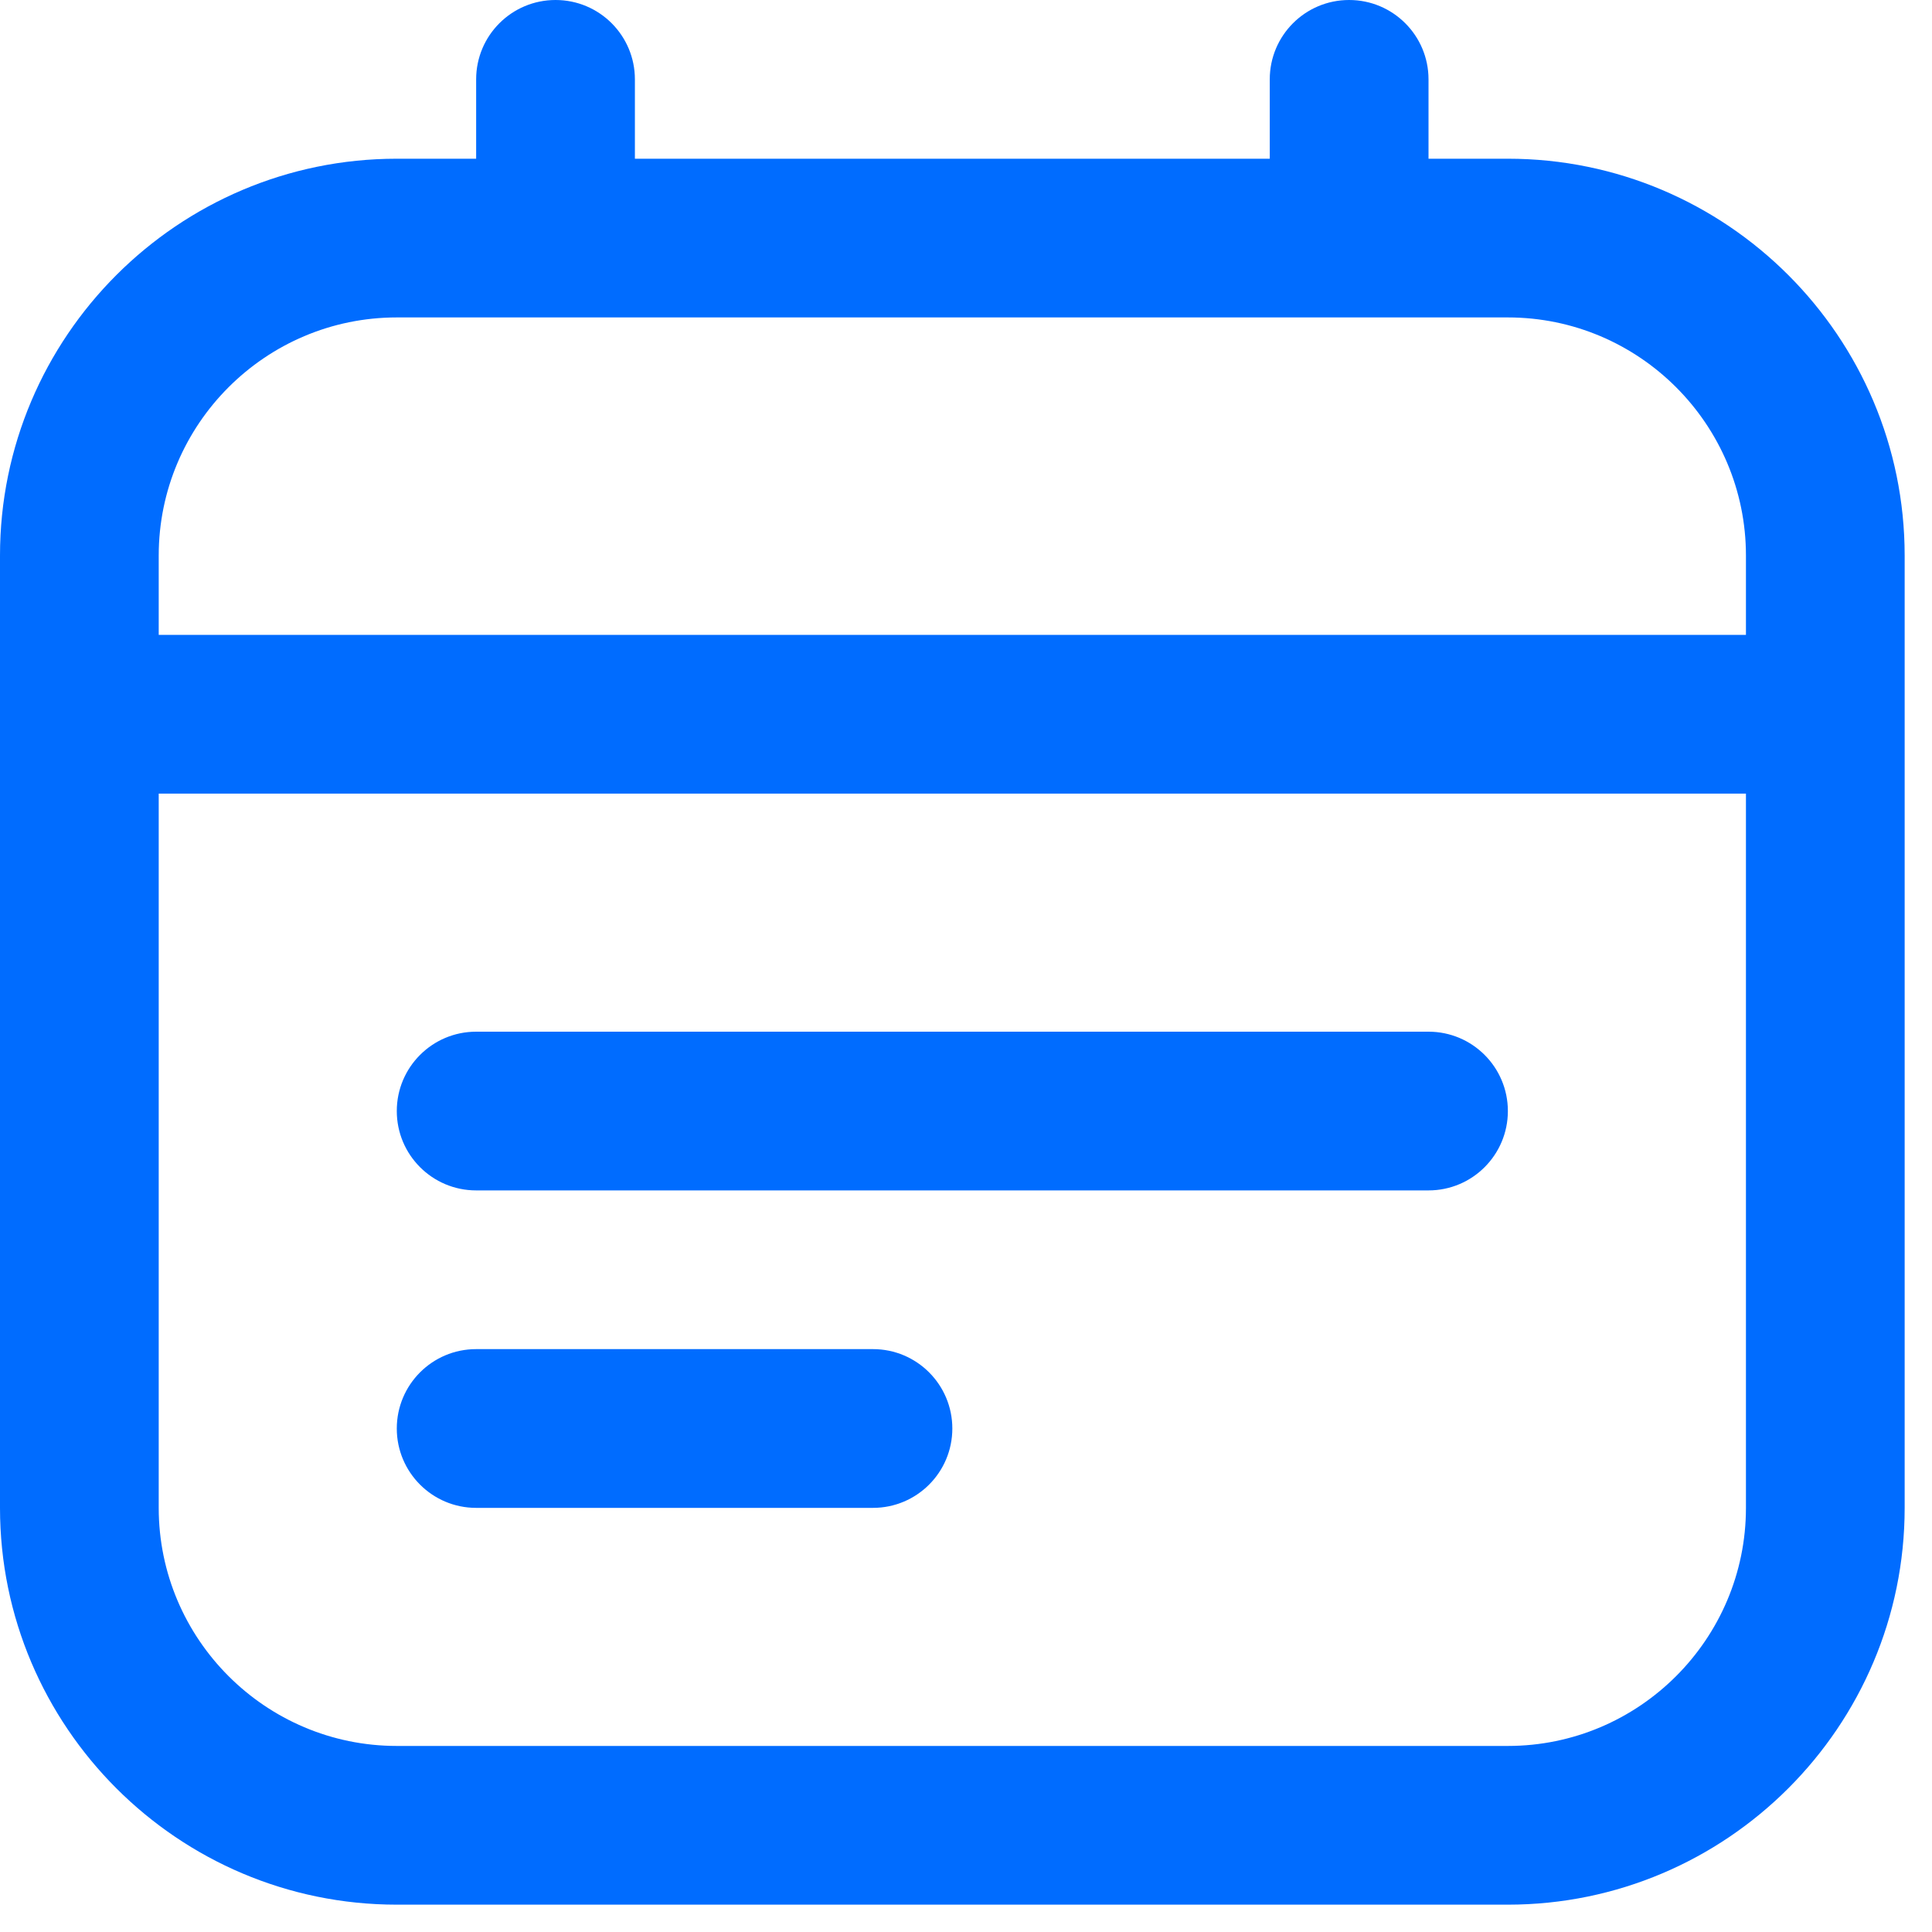
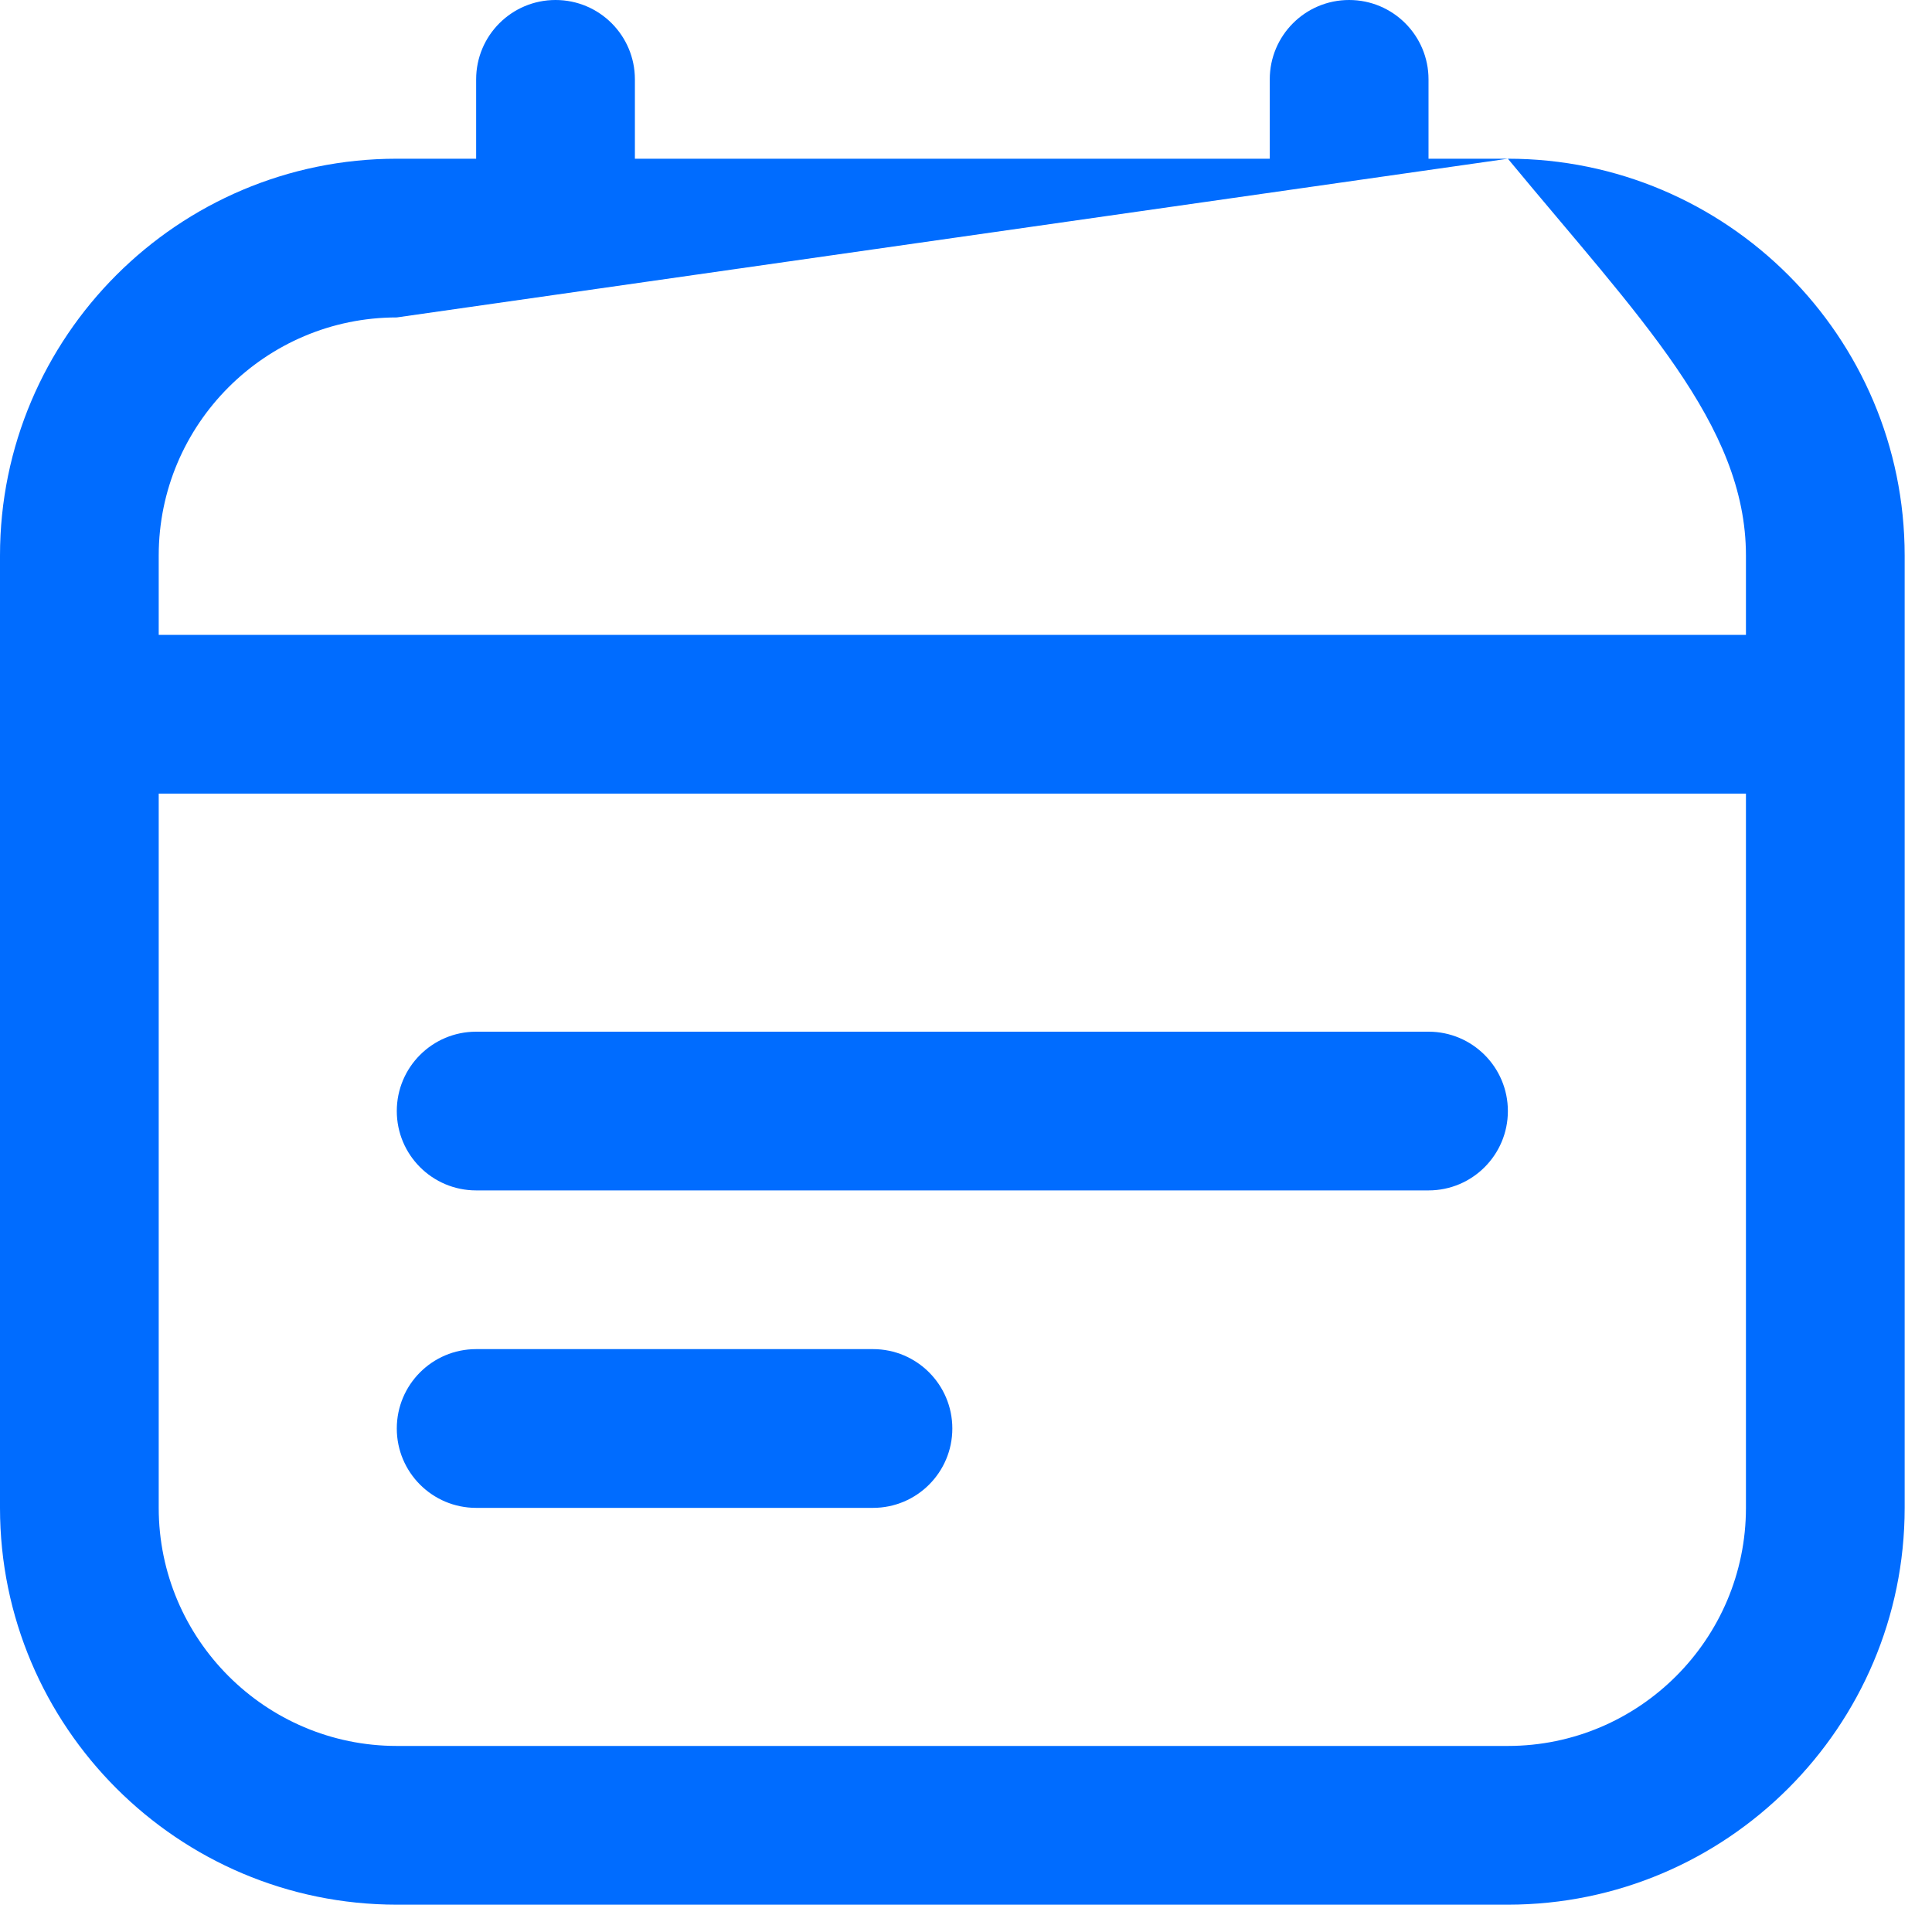
<svg xmlns="http://www.w3.org/2000/svg" width="53" height="53" viewBox="0 0 53 53" fill="none">
-   <path d="M41.365 4.354H39.188V2.177C39.188 0.975 38.214 0 37.01 0C35.806 0 34.833 0.975 34.833 2.177V4.354H17.417V2.177C17.417 0.975 16.444 0 15.24 0C14.036 0 13.062 0.975 13.062 2.177V4.354H10.885C4.883 4.354 0 9.237 0 15.24V41.365C0 47.367 4.883 52.25 10.885 52.25H41.365C47.367 52.25 52.25 47.367 52.25 41.365V15.24C52.25 9.237 47.367 4.354 41.365 4.354ZM10.885 8.708H41.365C44.965 8.708 47.896 11.639 47.896 15.24V17.417H4.354V15.24C4.354 11.639 7.285 8.708 10.885 8.708ZM41.365 47.896H10.885C7.285 47.896 4.354 44.965 4.354 41.365V21.771H47.896V41.365C47.896 44.965 44.965 47.896 41.365 47.896ZM41.365 30.479C41.365 31.681 40.391 32.656 39.188 32.656H13.062C11.859 32.656 10.885 31.681 10.885 30.479C10.885 29.277 11.859 28.302 13.062 28.302H39.188C40.391 28.302 41.365 29.277 41.365 30.479ZM26.125 39.188C26.125 40.389 25.152 41.365 23.948 41.365H13.062C11.859 41.365 10.885 40.389 10.885 39.188C10.885 37.986 11.859 37.01 13.062 37.01H23.948C25.152 37.01 26.125 37.986 26.125 39.188Z" fill="#006CFF" />
+   <path d="M41.365 4.354H39.188V2.177C39.188 0.975 38.214 0 37.01 0C35.806 0 34.833 0.975 34.833 2.177V4.354H17.417V2.177C17.417 0.975 16.444 0 15.24 0C14.036 0 13.062 0.975 13.062 2.177V4.354H10.885C4.883 4.354 0 9.237 0 15.24V41.365C0 47.367 4.883 52.25 10.885 52.25H41.365C47.367 52.25 52.25 47.367 52.25 41.365V15.24C52.25 9.237 47.367 4.354 41.365 4.354ZH41.365C44.965 8.708 47.896 11.639 47.896 15.24V17.417H4.354V15.24C4.354 11.639 7.285 8.708 10.885 8.708ZM41.365 47.896H10.885C7.285 47.896 4.354 44.965 4.354 41.365V21.771H47.896V41.365C47.896 44.965 44.965 47.896 41.365 47.896ZM41.365 30.479C41.365 31.681 40.391 32.656 39.188 32.656H13.062C11.859 32.656 10.885 31.681 10.885 30.479C10.885 29.277 11.859 28.302 13.062 28.302H39.188C40.391 28.302 41.365 29.277 41.365 30.479ZM26.125 39.188C26.125 40.389 25.152 41.365 23.948 41.365H13.062C11.859 41.365 10.885 40.389 10.885 39.188C10.885 37.986 11.859 37.01 13.062 37.01H23.948C25.152 37.01 26.125 37.986 26.125 39.188Z" fill="#006CFF" />
</svg>